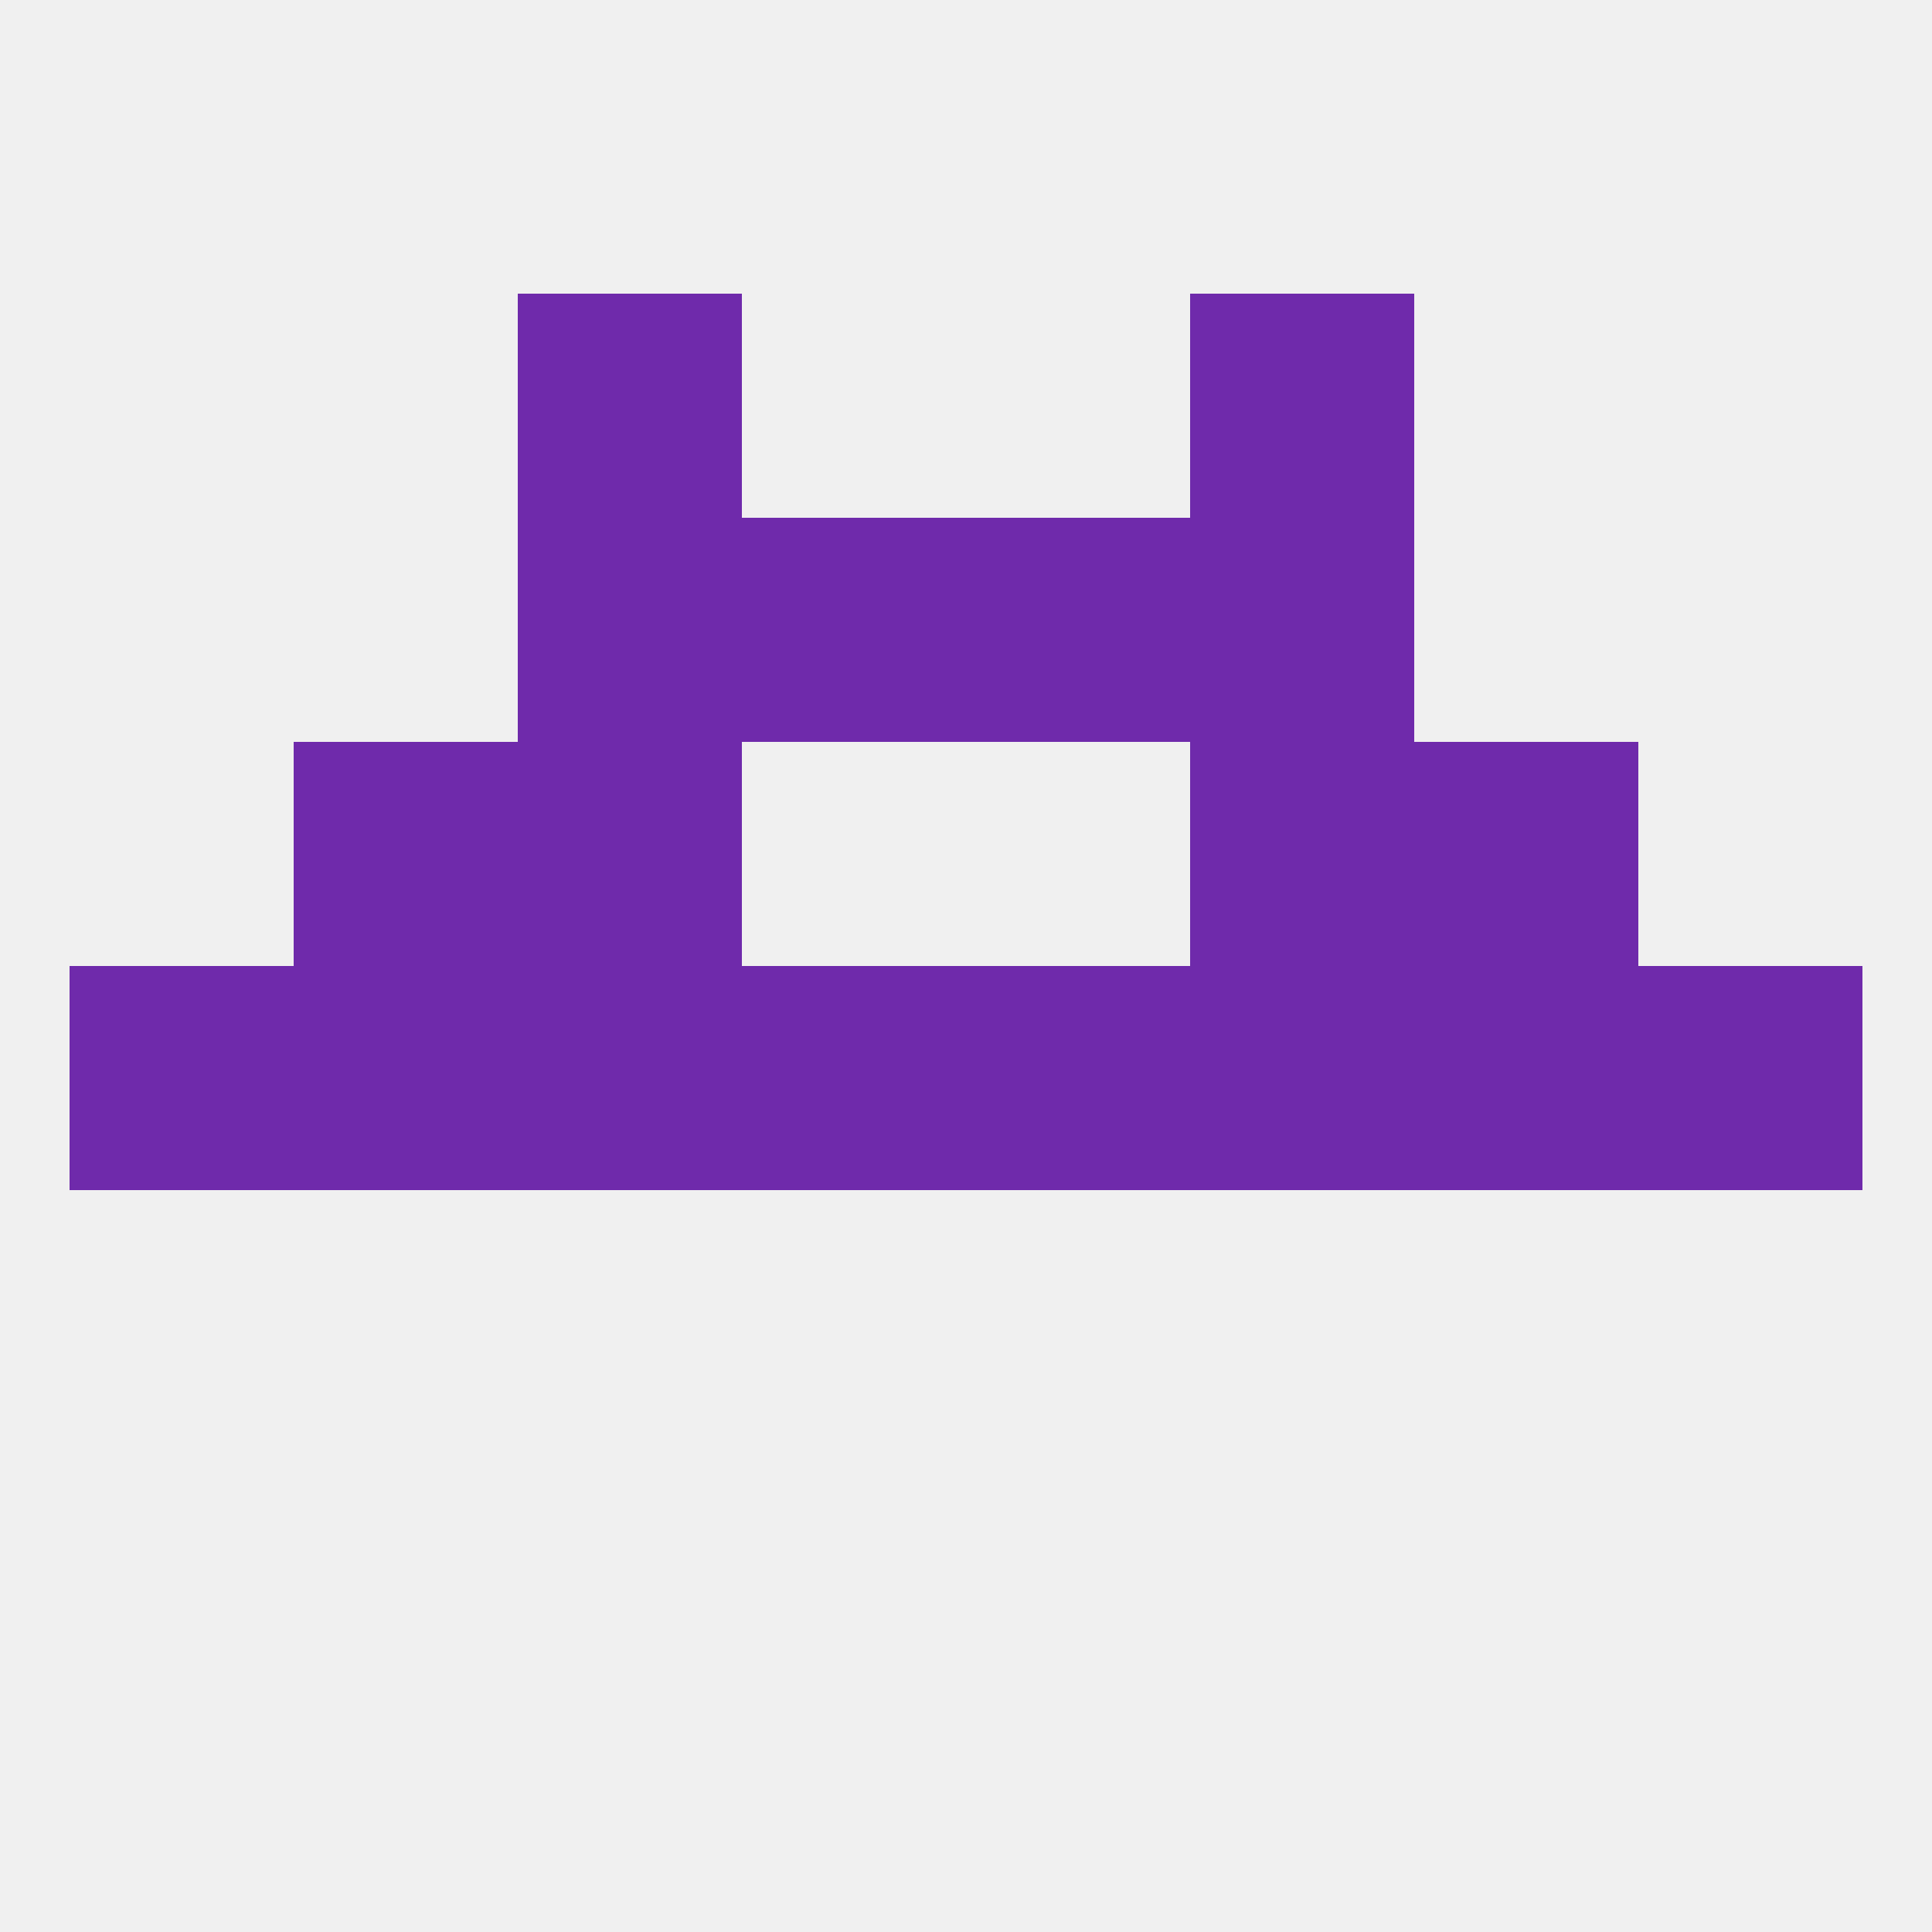
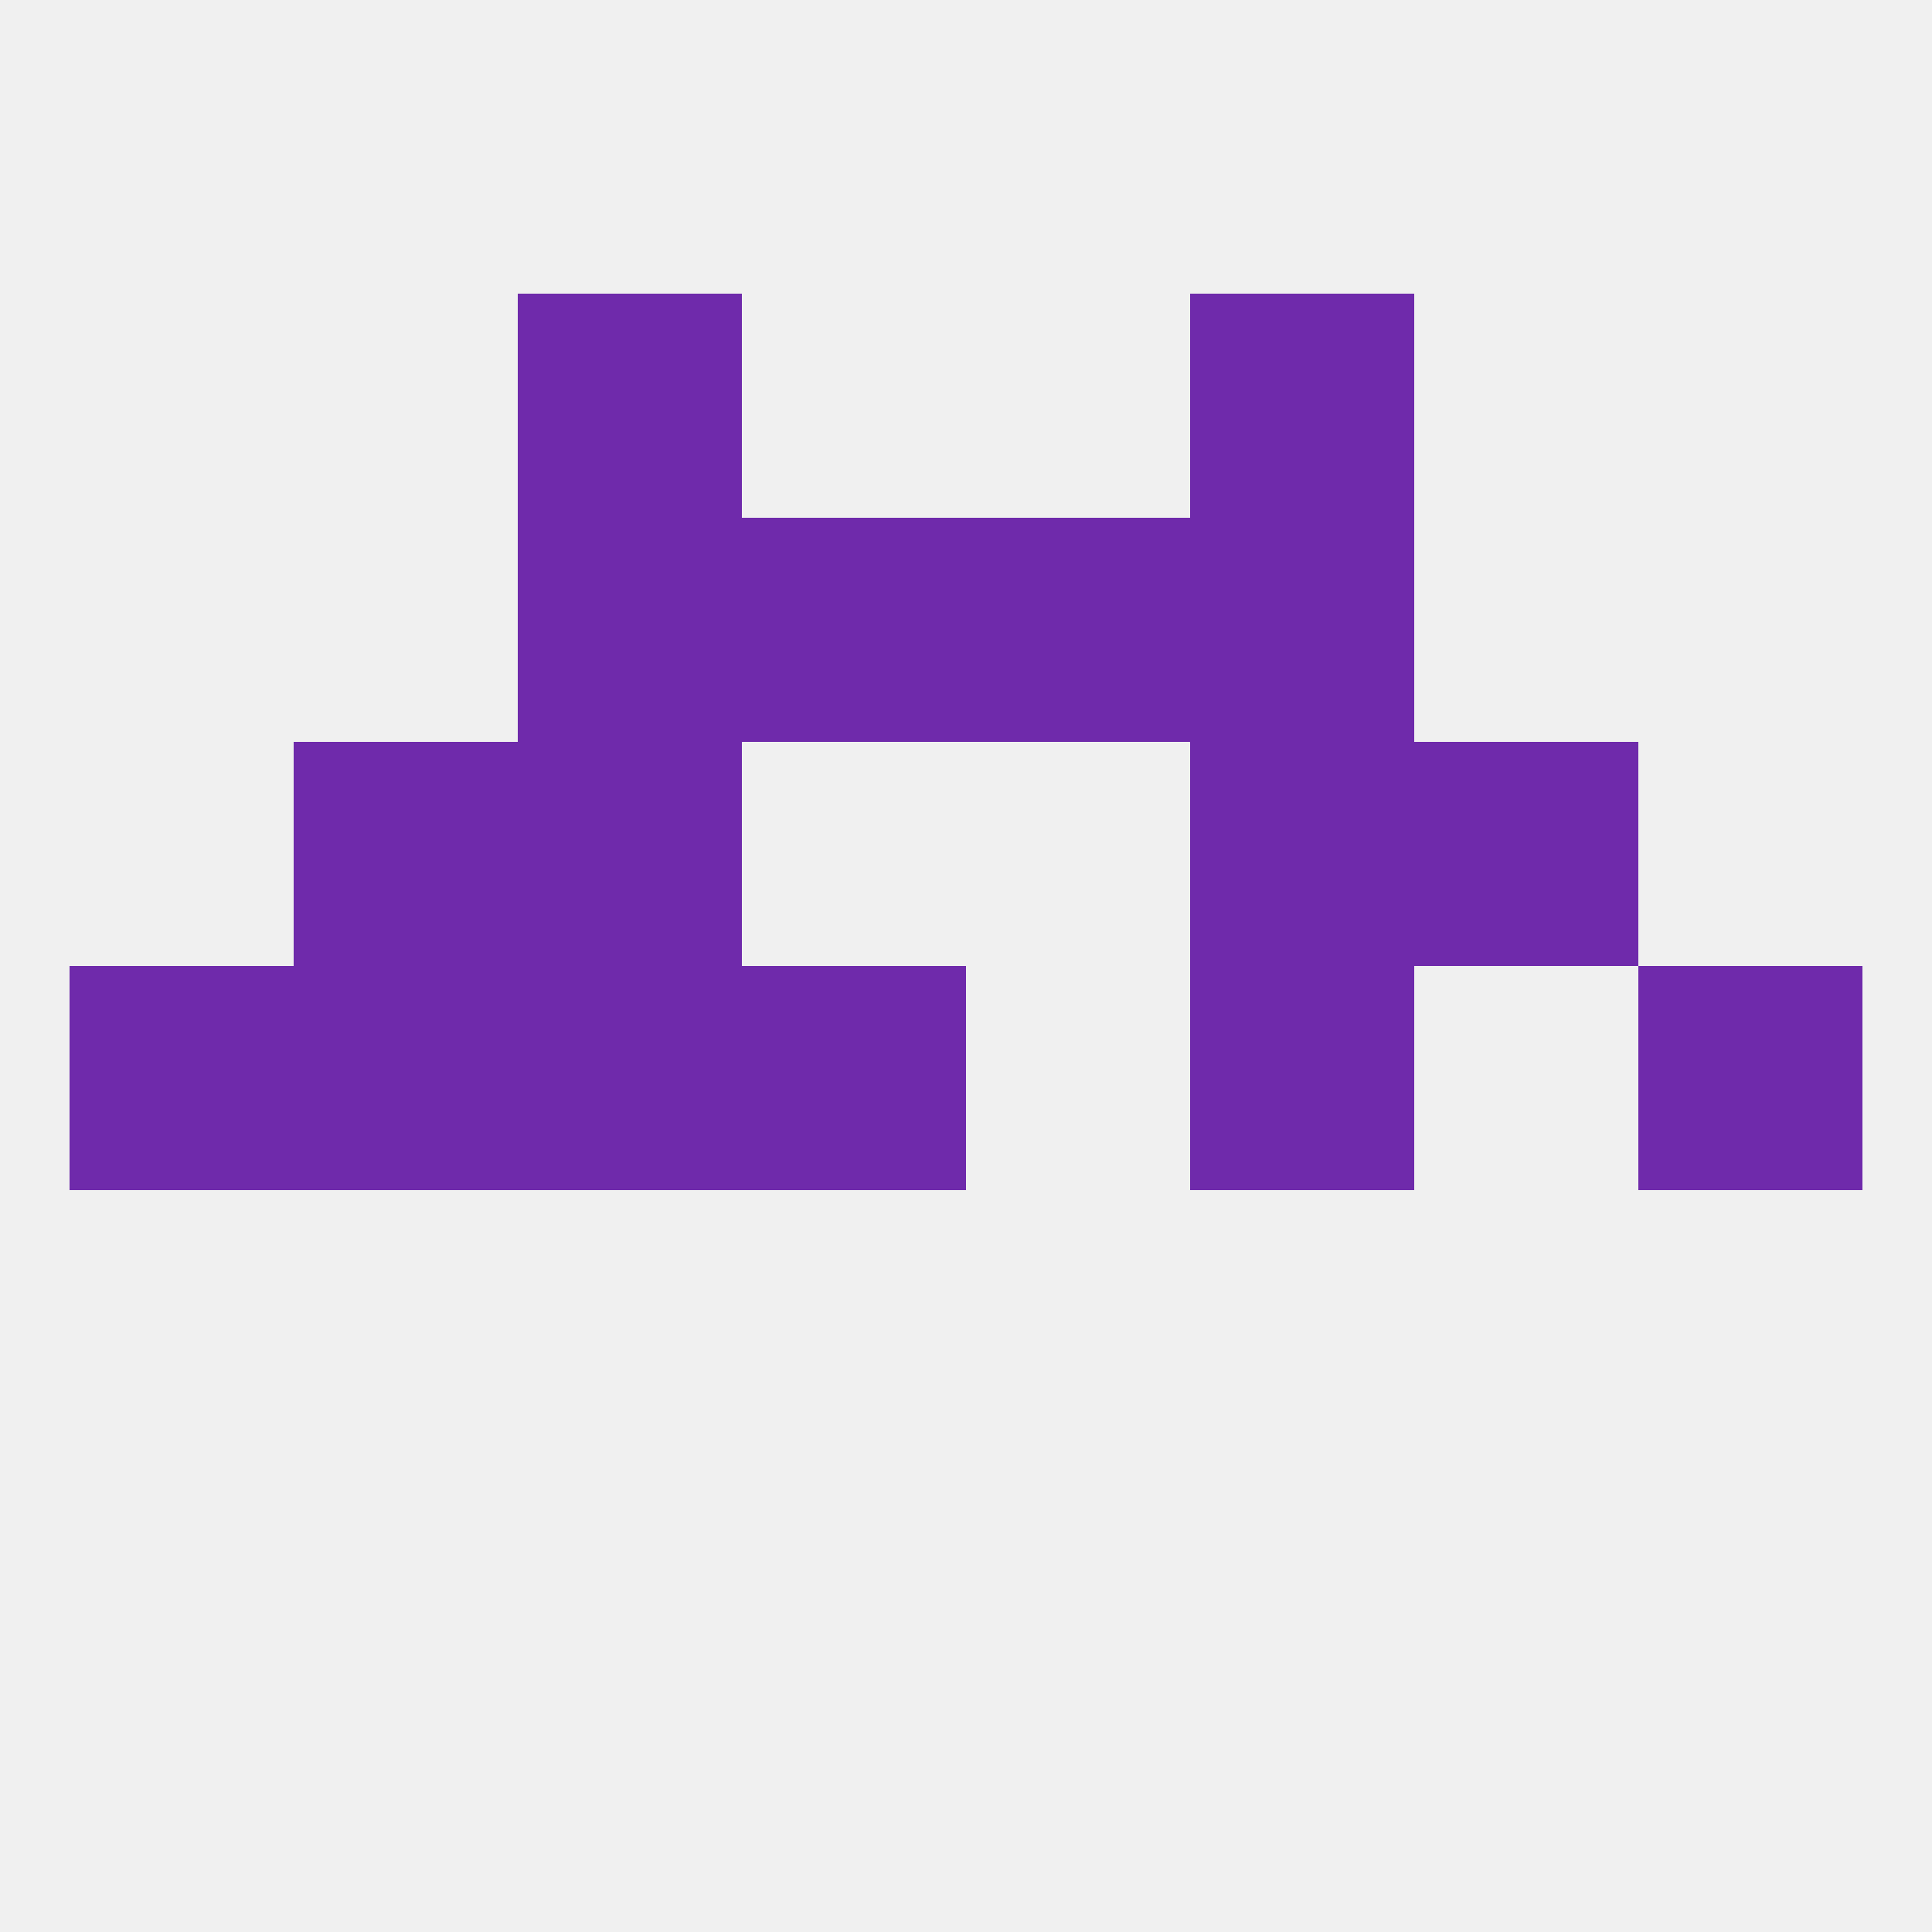
<svg xmlns="http://www.w3.org/2000/svg" version="1.1" baseprofile="full" width="250" height="250" viewBox="0 0 250 250">
  <rect width="100%" height="100%" fill="rgba(240,240,240,255)" />
  <rect x="9" y="125" width="29" height="29" fill="rgba(111,42,171,255)" />
-   <rect x="183" y="125" width="29" height="29" fill="rgba(111,42,171,255)" />
  <rect x="67" y="125" width="29" height="29" fill="rgba(111,42,171,255)" />
  <rect x="154" y="125" width="29" height="29" fill="rgba(111,42,171,255)" />
  <rect x="212" y="125" width="29" height="29" fill="rgba(111,42,171,255)" />
  <rect x="38" y="125" width="29" height="29" fill="rgba(111,42,171,255)" />
  <rect x="96" y="125" width="29" height="29" fill="rgba(111,42,171,255)" />
-   <rect x="125" y="125" width="29" height="29" fill="rgba(111,42,171,255)" />
  <rect x="154" y="96" width="29" height="29" fill="rgba(111,42,171,255)" />
  <rect x="38" y="96" width="29" height="29" fill="rgba(111,42,171,255)" />
  <rect x="183" y="96" width="29" height="29" fill="rgba(111,42,171,255)" />
  <rect x="67" y="96" width="29" height="29" fill="rgba(111,42,171,255)" />
  <rect x="67" y="67" width="29" height="29" fill="rgba(111,42,171,255)" />
  <rect x="154" y="67" width="29" height="29" fill="rgba(111,42,171,255)" />
  <rect x="96" y="67" width="29" height="29" fill="rgba(111,42,171,255)" />
  <rect x="125" y="67" width="29" height="29" fill="rgba(111,42,171,255)" />
  <rect x="67" y="38" width="29" height="29" fill="rgba(111,42,171,255)" />
  <rect x="154" y="38" width="29" height="29" fill="rgba(111,42,171,255)" />
</svg>